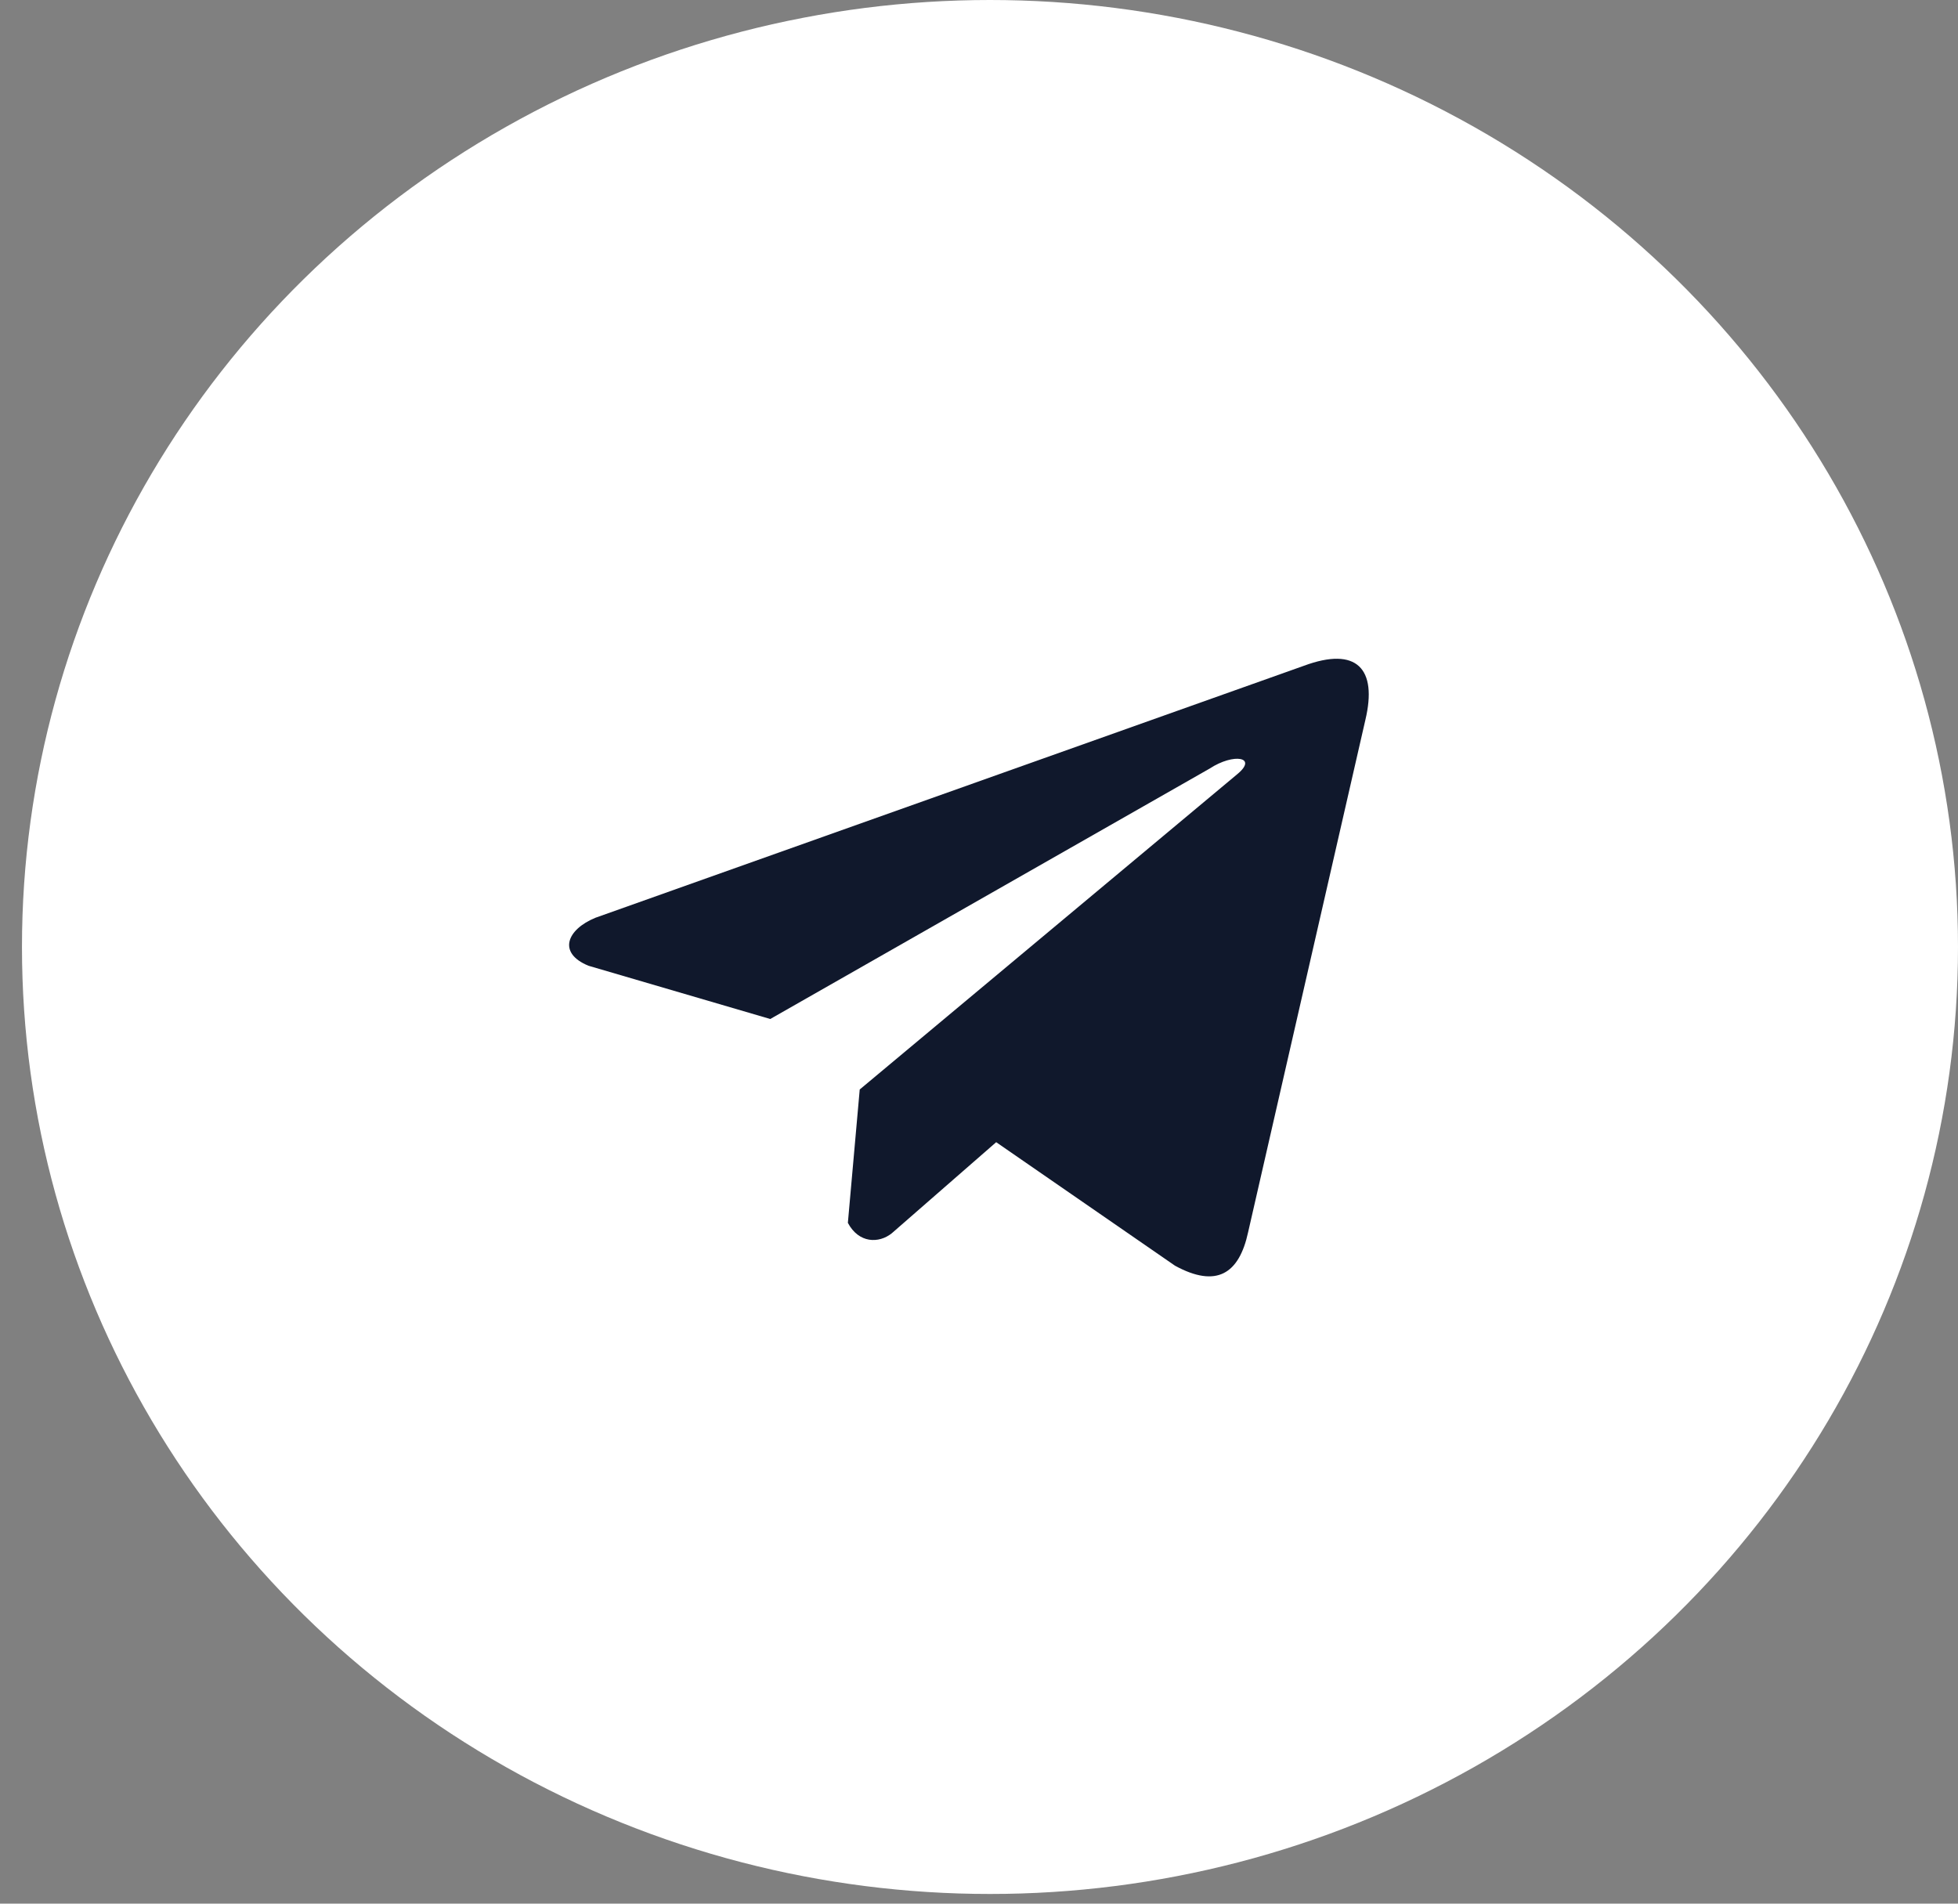
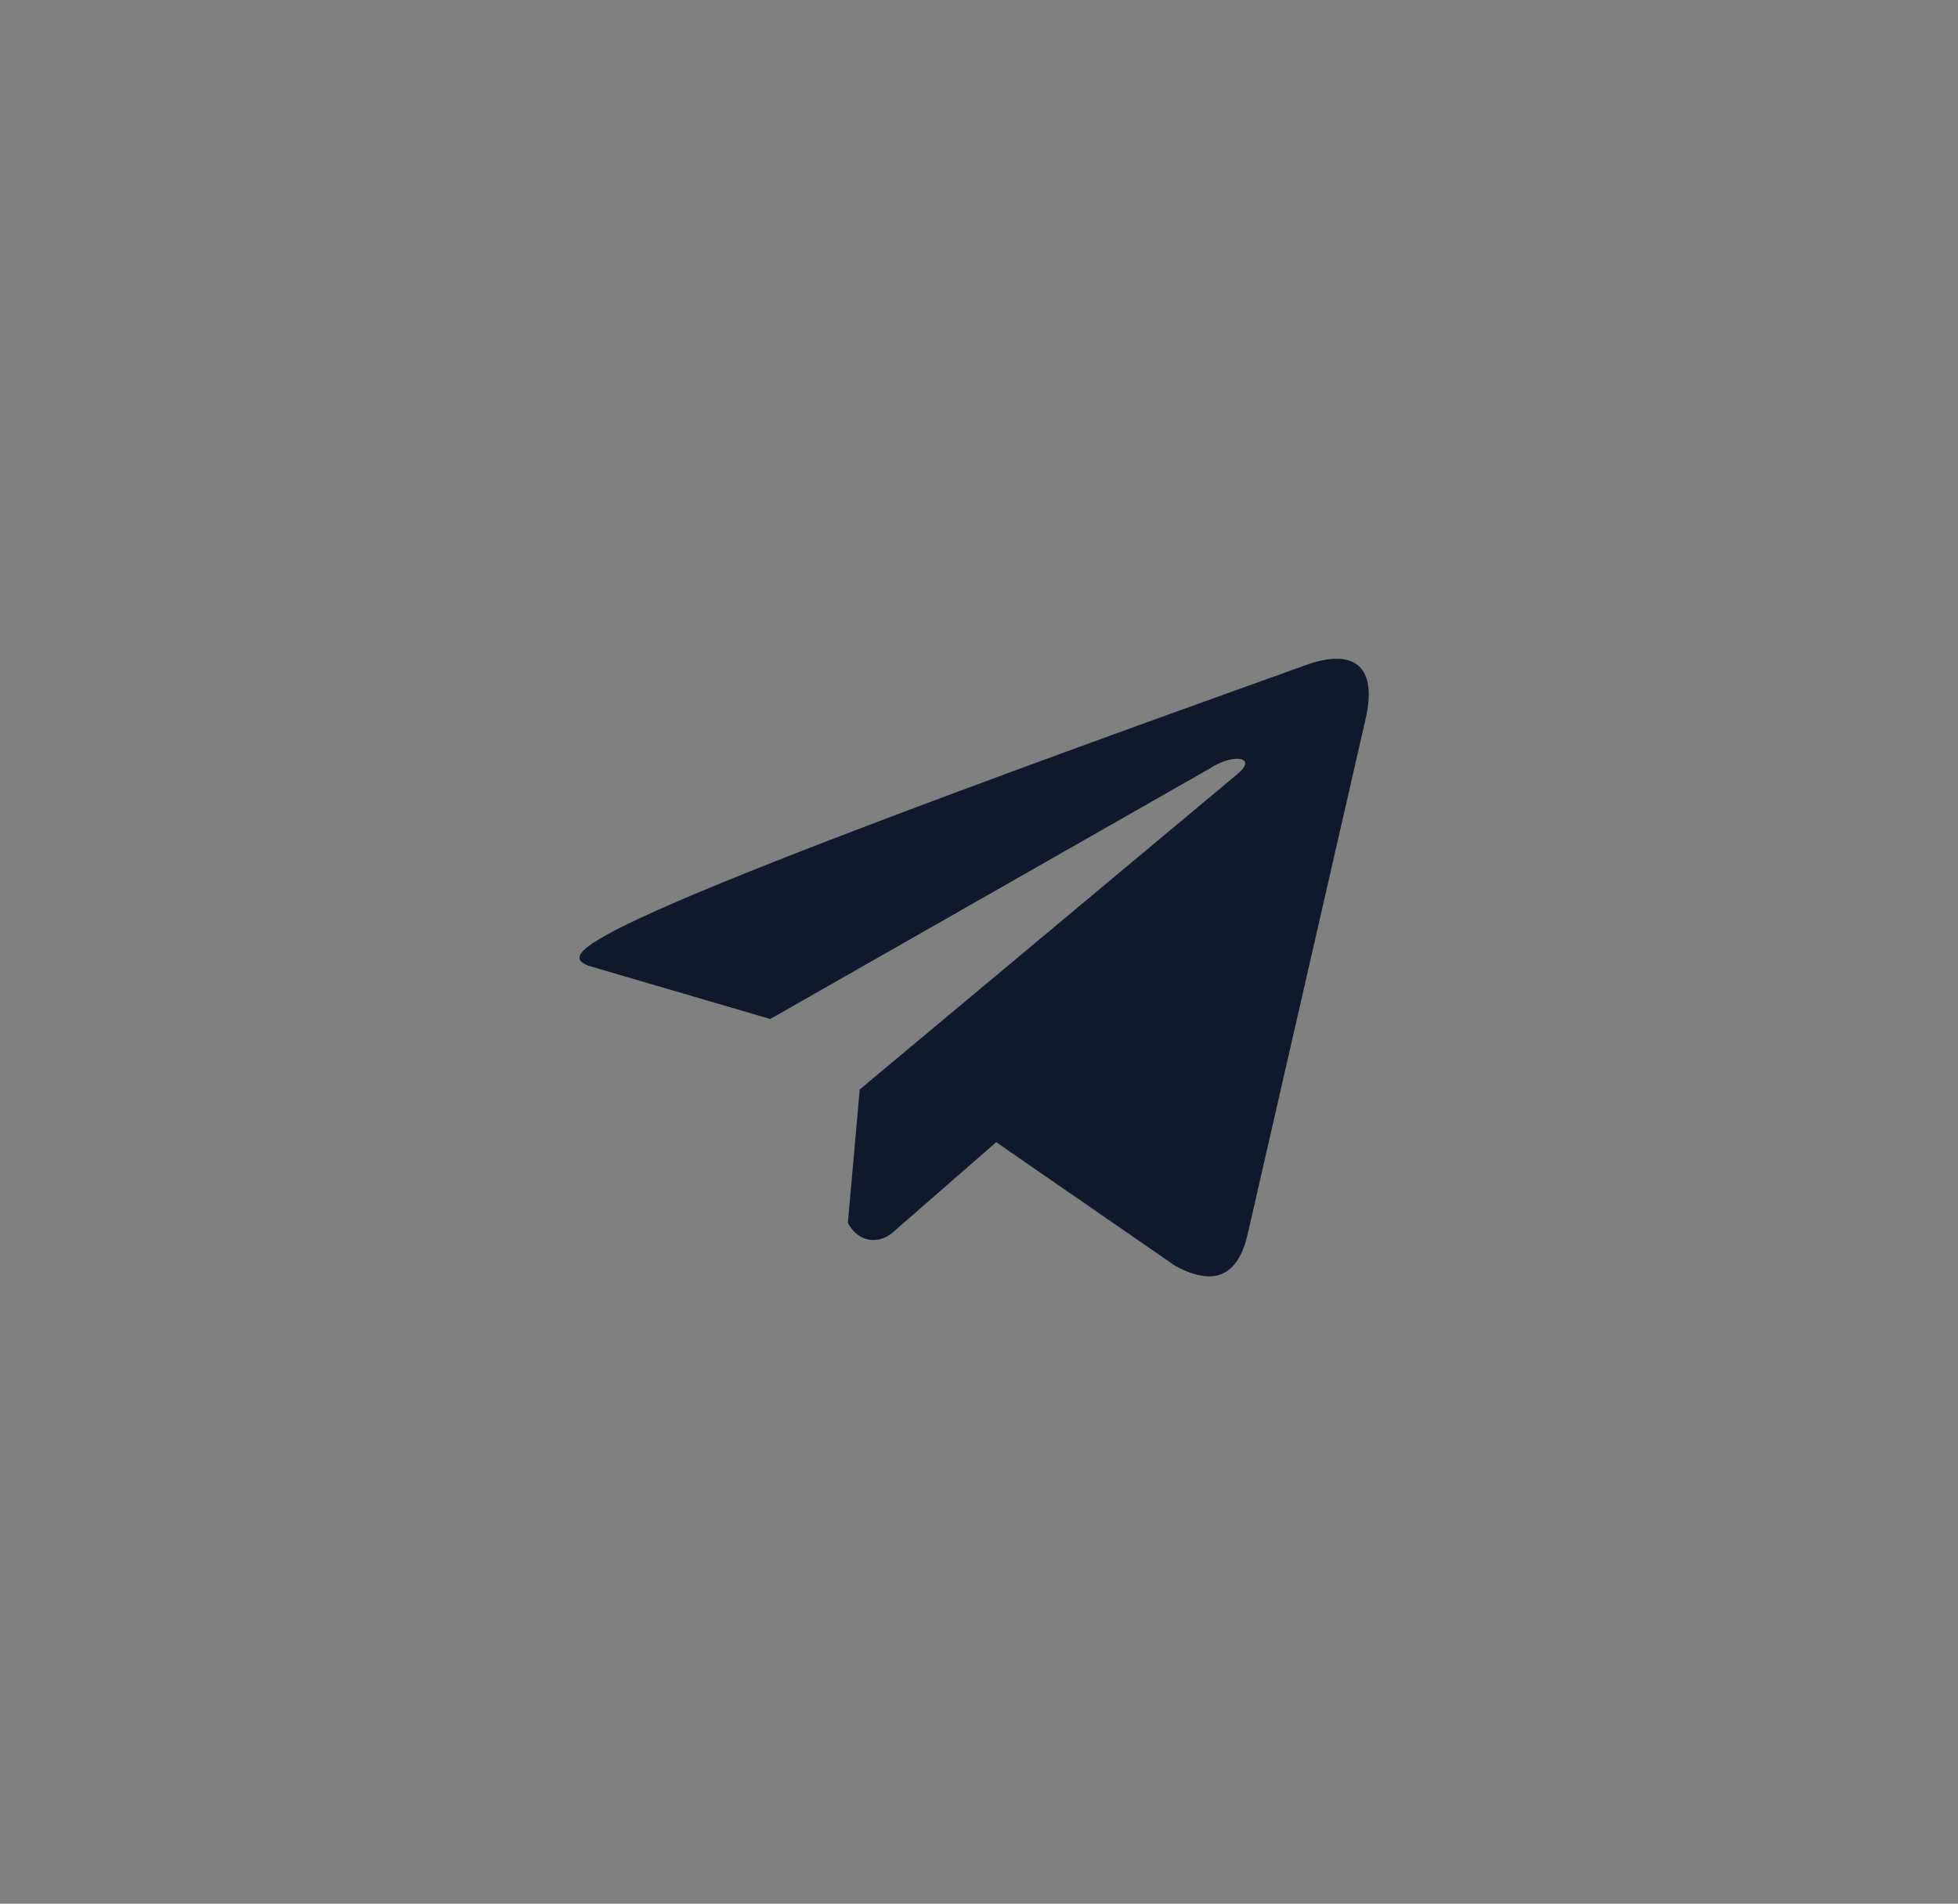
<svg xmlns="http://www.w3.org/2000/svg" width="36" height="35" viewBox="0 0 36 35" fill="none">
  <rect x="0" y="0" width="36" height="35" fill="#808080" stroke="none" />
-   <ellipse cx="18.202" cy="17.411" rx="17.798" ry="17.411" fill="white" />
-   <path d="M23.973 12.241L10.947 16.874C10.423 17.089 10.246 17.521 10.82 17.756L14.162 18.735L22.242 14.13C22.683 13.841 23.135 13.918 22.746 14.236L15.807 20.031L15.589 22.483C15.79 22.862 16.16 22.864 16.396 22.675L18.316 21L21.604 23.271C22.368 23.688 22.783 23.419 22.948 22.655L25.104 13.236C25.328 12.295 24.946 11.88 23.973 12.241Z" fill="#10182C" />
+   <path d="M23.973 12.241C10.423 17.089 10.246 17.521 10.82 17.756L14.162 18.735L22.242 14.13C22.683 13.841 23.135 13.918 22.746 14.236L15.807 20.031L15.589 22.483C15.79 22.862 16.16 22.864 16.396 22.675L18.316 21L21.604 23.271C22.368 23.688 22.783 23.419 22.948 22.655L25.104 13.236C25.328 12.295 24.946 11.88 23.973 12.241Z" fill="#10182C" />
</svg>